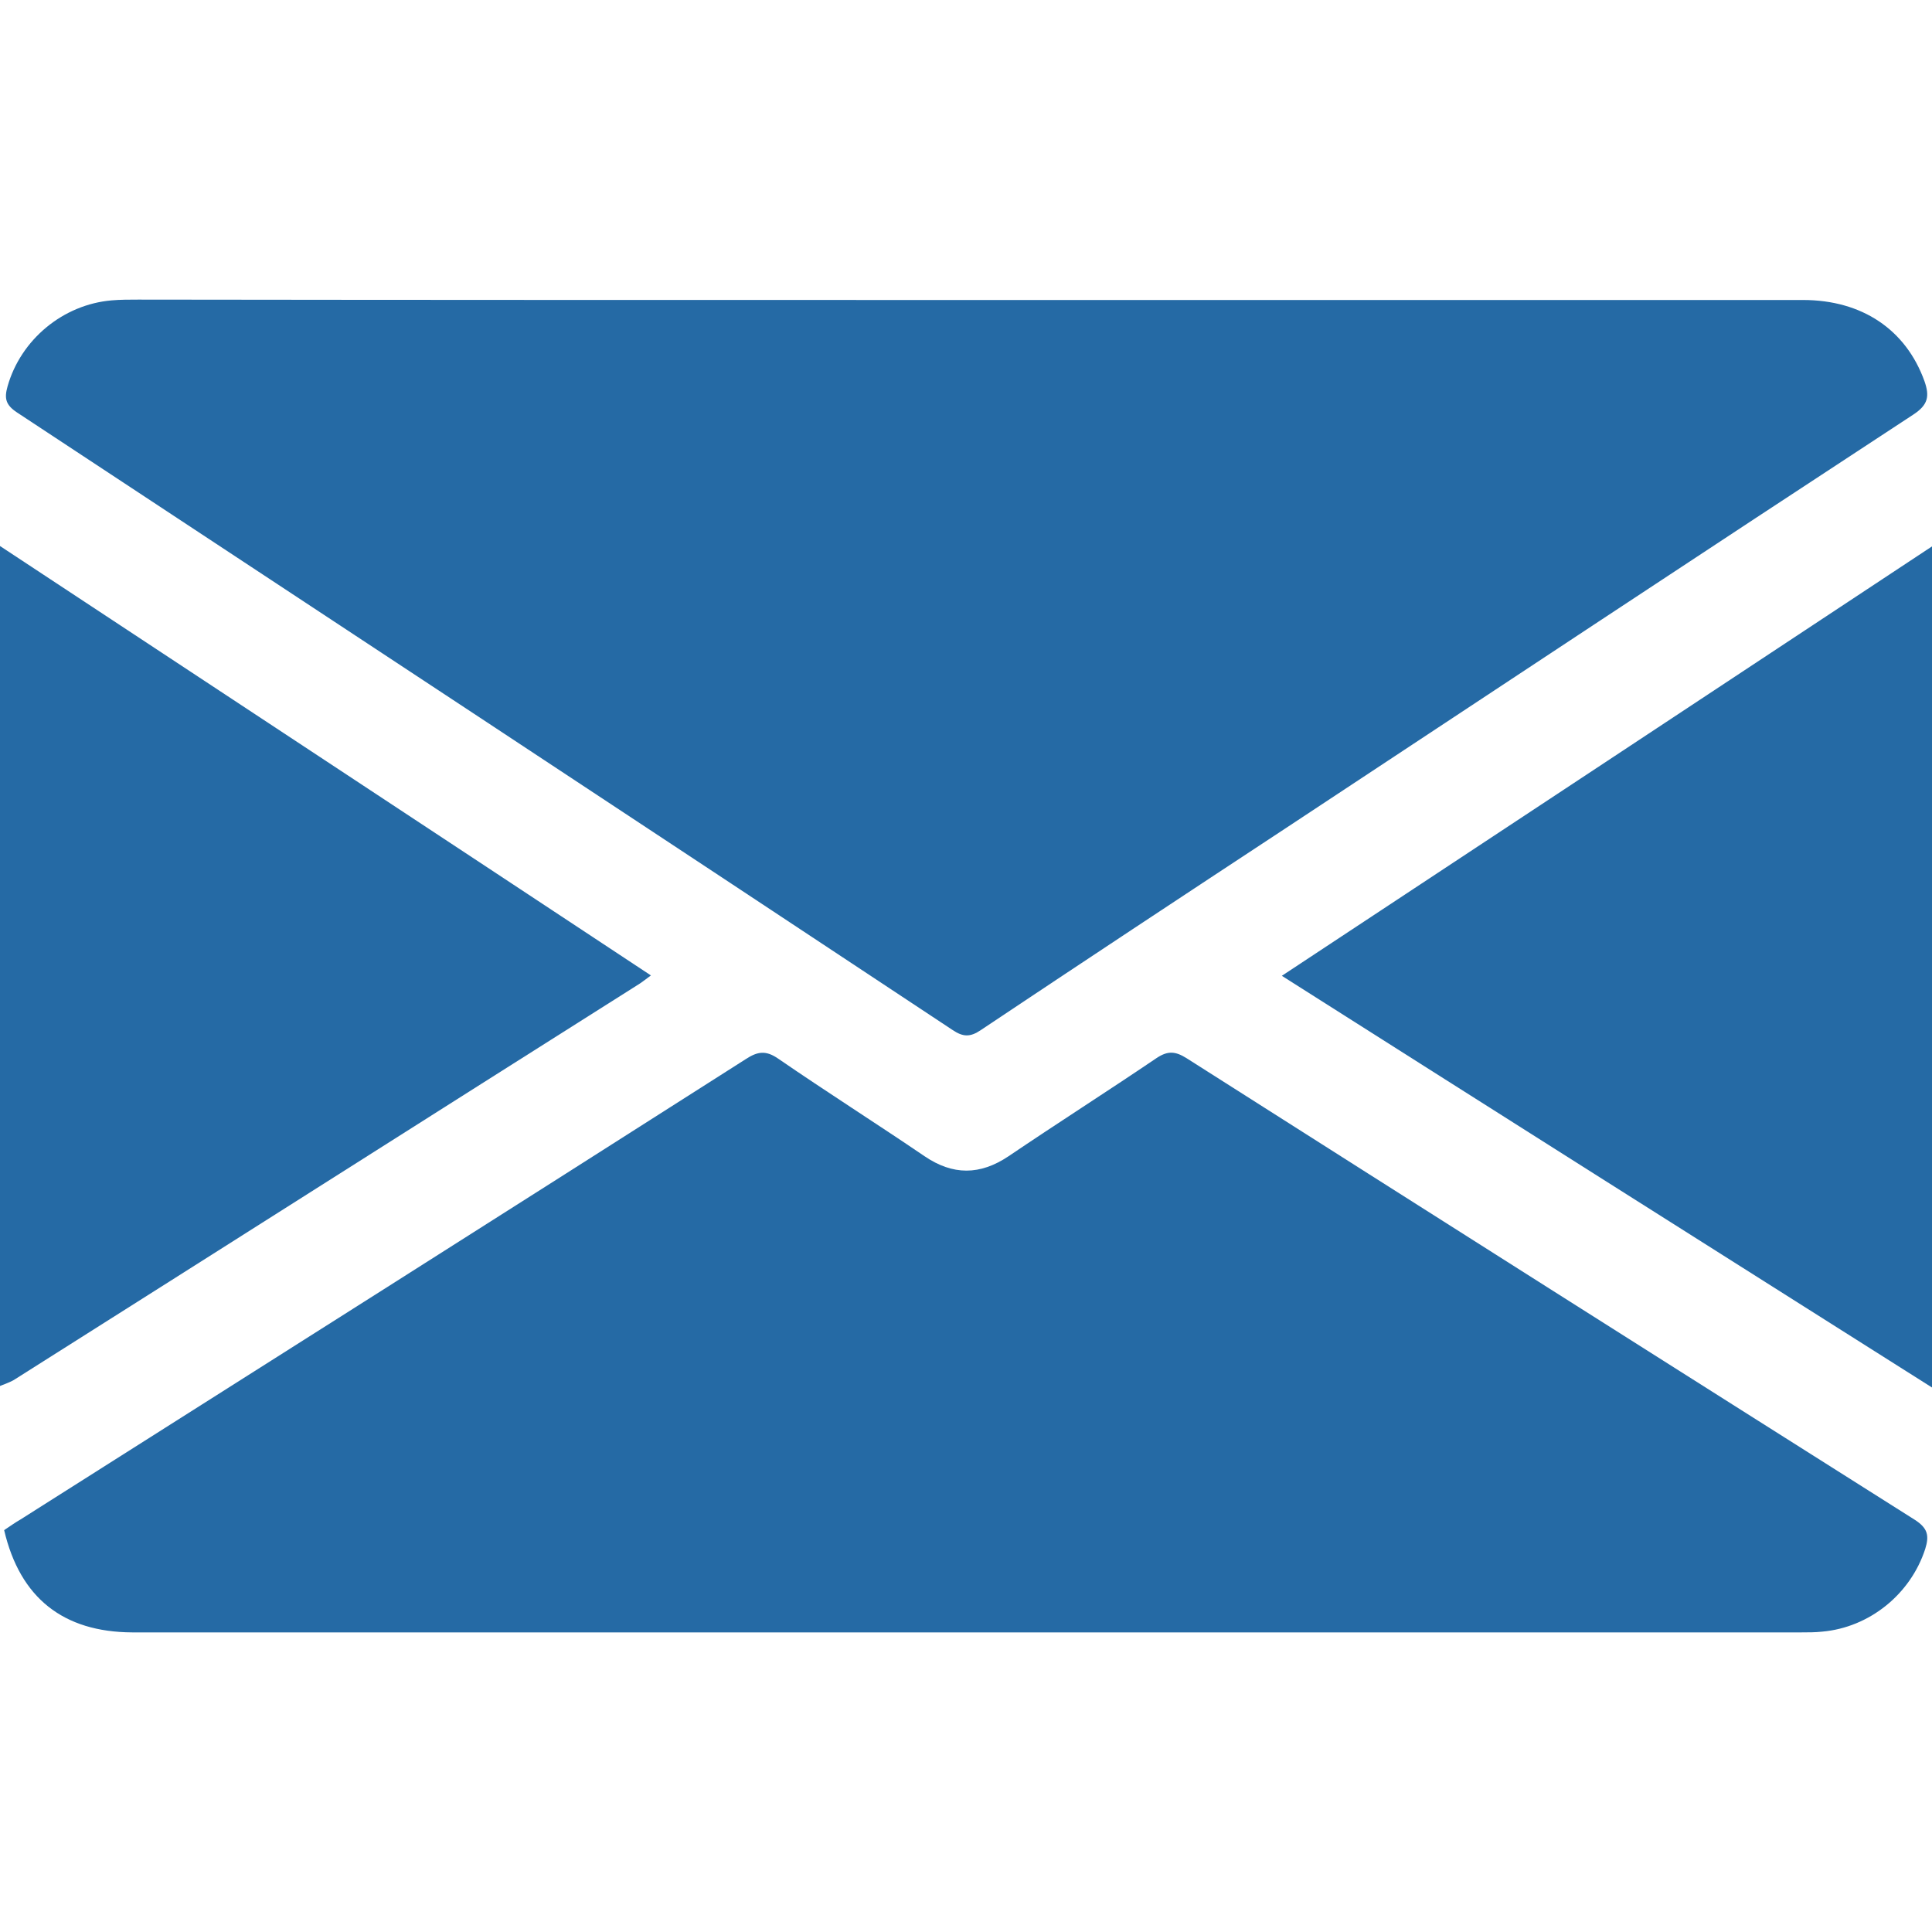
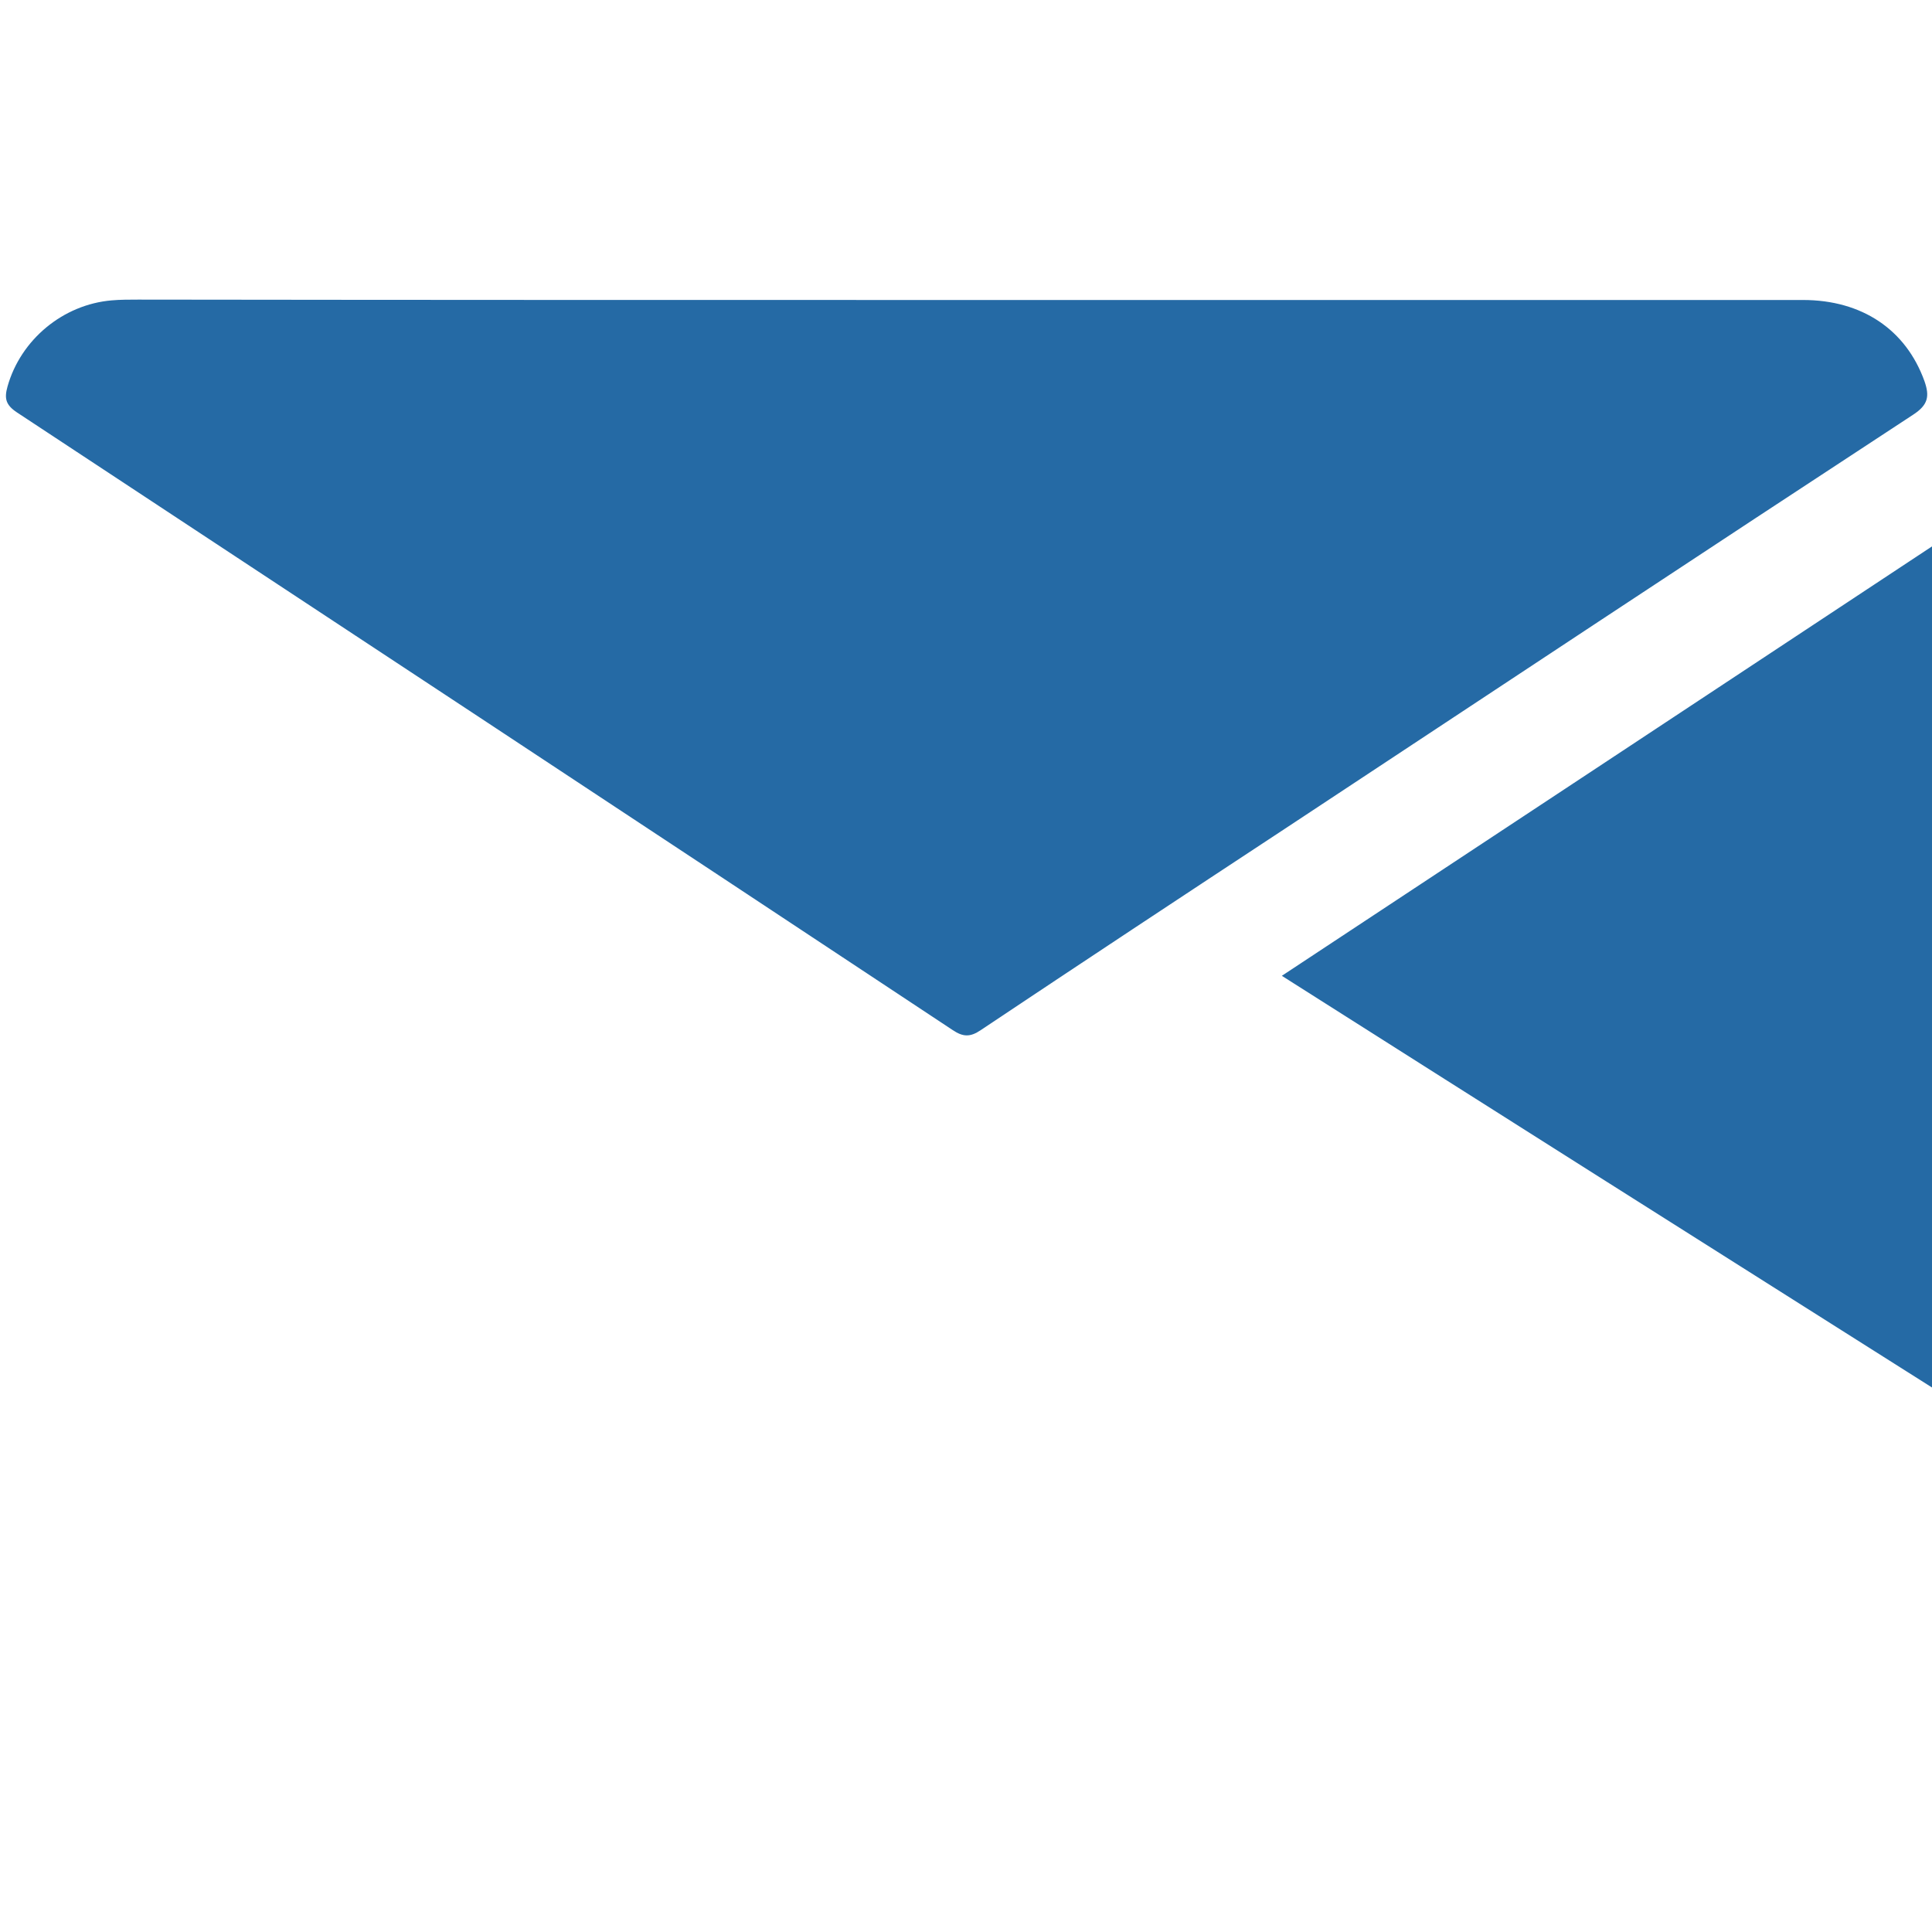
<svg xmlns="http://www.w3.org/2000/svg" version="1.1" id="Capa_1" x="0px" y="0px" viewBox="0 0 512 512" style="enable-background:new 0 0 512 512;" xml:space="preserve">
  <style type="text/css">
	.st0{fill:#256aa5;}
</style>
  <g>
-     <path class="st0" d="M0,144.7c57.3,37.8,114.7,75.6,172.5,113.8c-1.5,1.1-2.6,2-3.8,2.7C113.8,295.9,58.9,330.8,4,365.5   c-1.2,0.8-2.6,1.2-4,1.8C0,293.1,0,218.9,0,144.7z" />
-     <path class="st0" d="M256.7,79.5c73.7,0,147.4,0,221.1,0c15.7,0,27.3,7.9,32.2,21.5c1.4,4,1,6.3-3,8.9   C451.4,146.3,396,183,340.4,219.7c-26.9,17.7-53.7,35.4-80.5,53.3c-2.8,1.9-4.7,1.8-7.4,0c-82.6-54.7-165.3-109.2-248-163.7   c-3-2-3.4-3.7-2.5-6.9C5.5,90,16.7,80.7,29.6,79.6c2.3-0.2,4.7-0.2,7-0.2C110,79.5,183.4,79.5,256.7,79.5z" />
-     <path class="st0" d="M1.1,405.5c1.5-1,2.9-2,4.3-2.8c64.1-40.6,128.2-81.2,192.2-122c3.2-2.1,5.4-2.4,8.7-0.1   c12.8,8.8,25.9,17.1,38.7,25.8c7.5,5.1,14.7,5.1,22.3,0c13-8.8,26.2-17.2,39.2-26c3-2,5-1.8,7.9,0   c64.3,40.9,128.7,81.7,193.1,122.4c3.4,2.2,3.8,4.2,2.7,7.7c-3.9,12-14.8,20.8-27.3,21.9c-1.8,0.2-3.7,0.2-5.5,0.2   c-147.5,0-294.9,0-442.4,0C16.8,432.5,5.3,423.5,1.1,405.5z" />
+     <path class="st0" d="M256.7,79.5c73.7,0,147.4,0,221.1,0c15.7,0,27.3,7.9,32.2,21.5c1.4,4,1,6.3-3,8.9   C451.4,146.3,396,183,340.4,219.7c-26.9,17.7-53.7,35.4-80.5,53.3c-2.8,1.9-4.7,1.8-7.4,0c-82.6-54.7-165.3-109.2-248-163.7   c-3-2-3.4-3.7-2.5-6.9C5.5,90,16.7,80.7,29.6,79.6c2.3-0.2,4.7-0.2,7-0.2C110,79.5,183.4,79.5,256.7,79.5" />
    <path class="st0" d="M339.7,258.6c57.7-38.1,114.7-75.7,172.3-113.8c0,74.4,0,148.2,0,222.9C454.6,331.4,397.5,295.3,339.7,258.6z" />
  </g>
</svg>